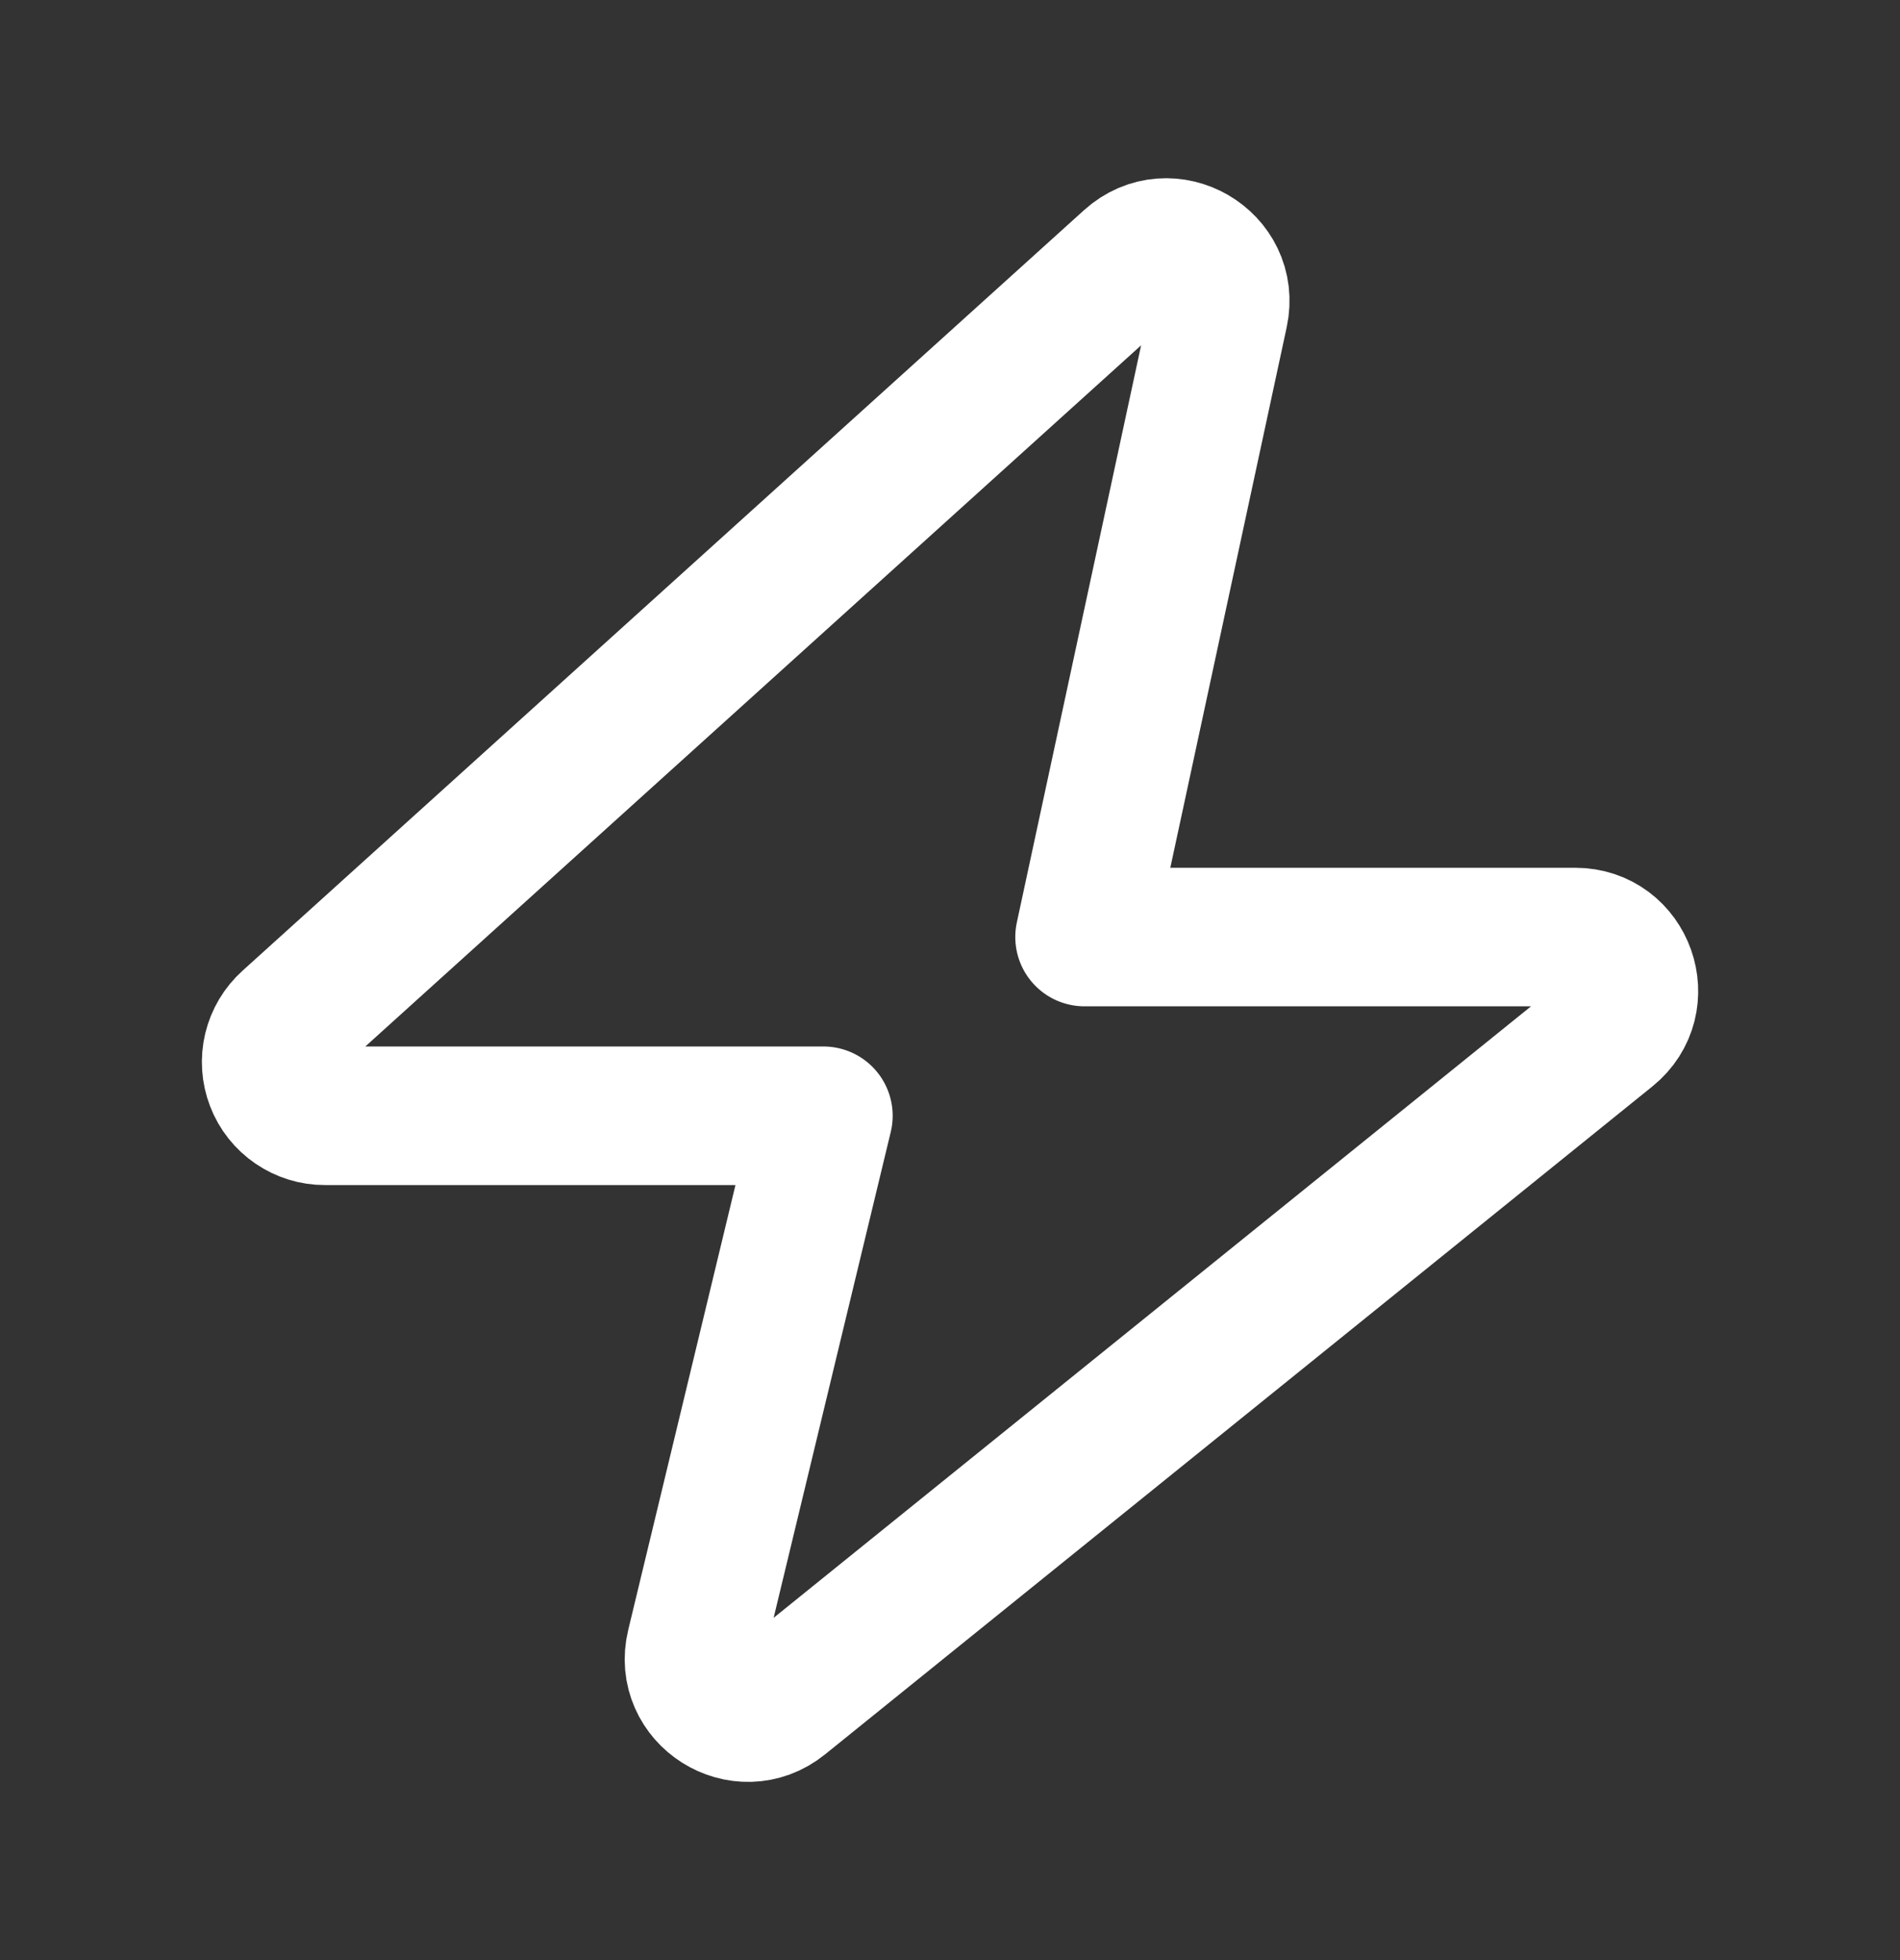
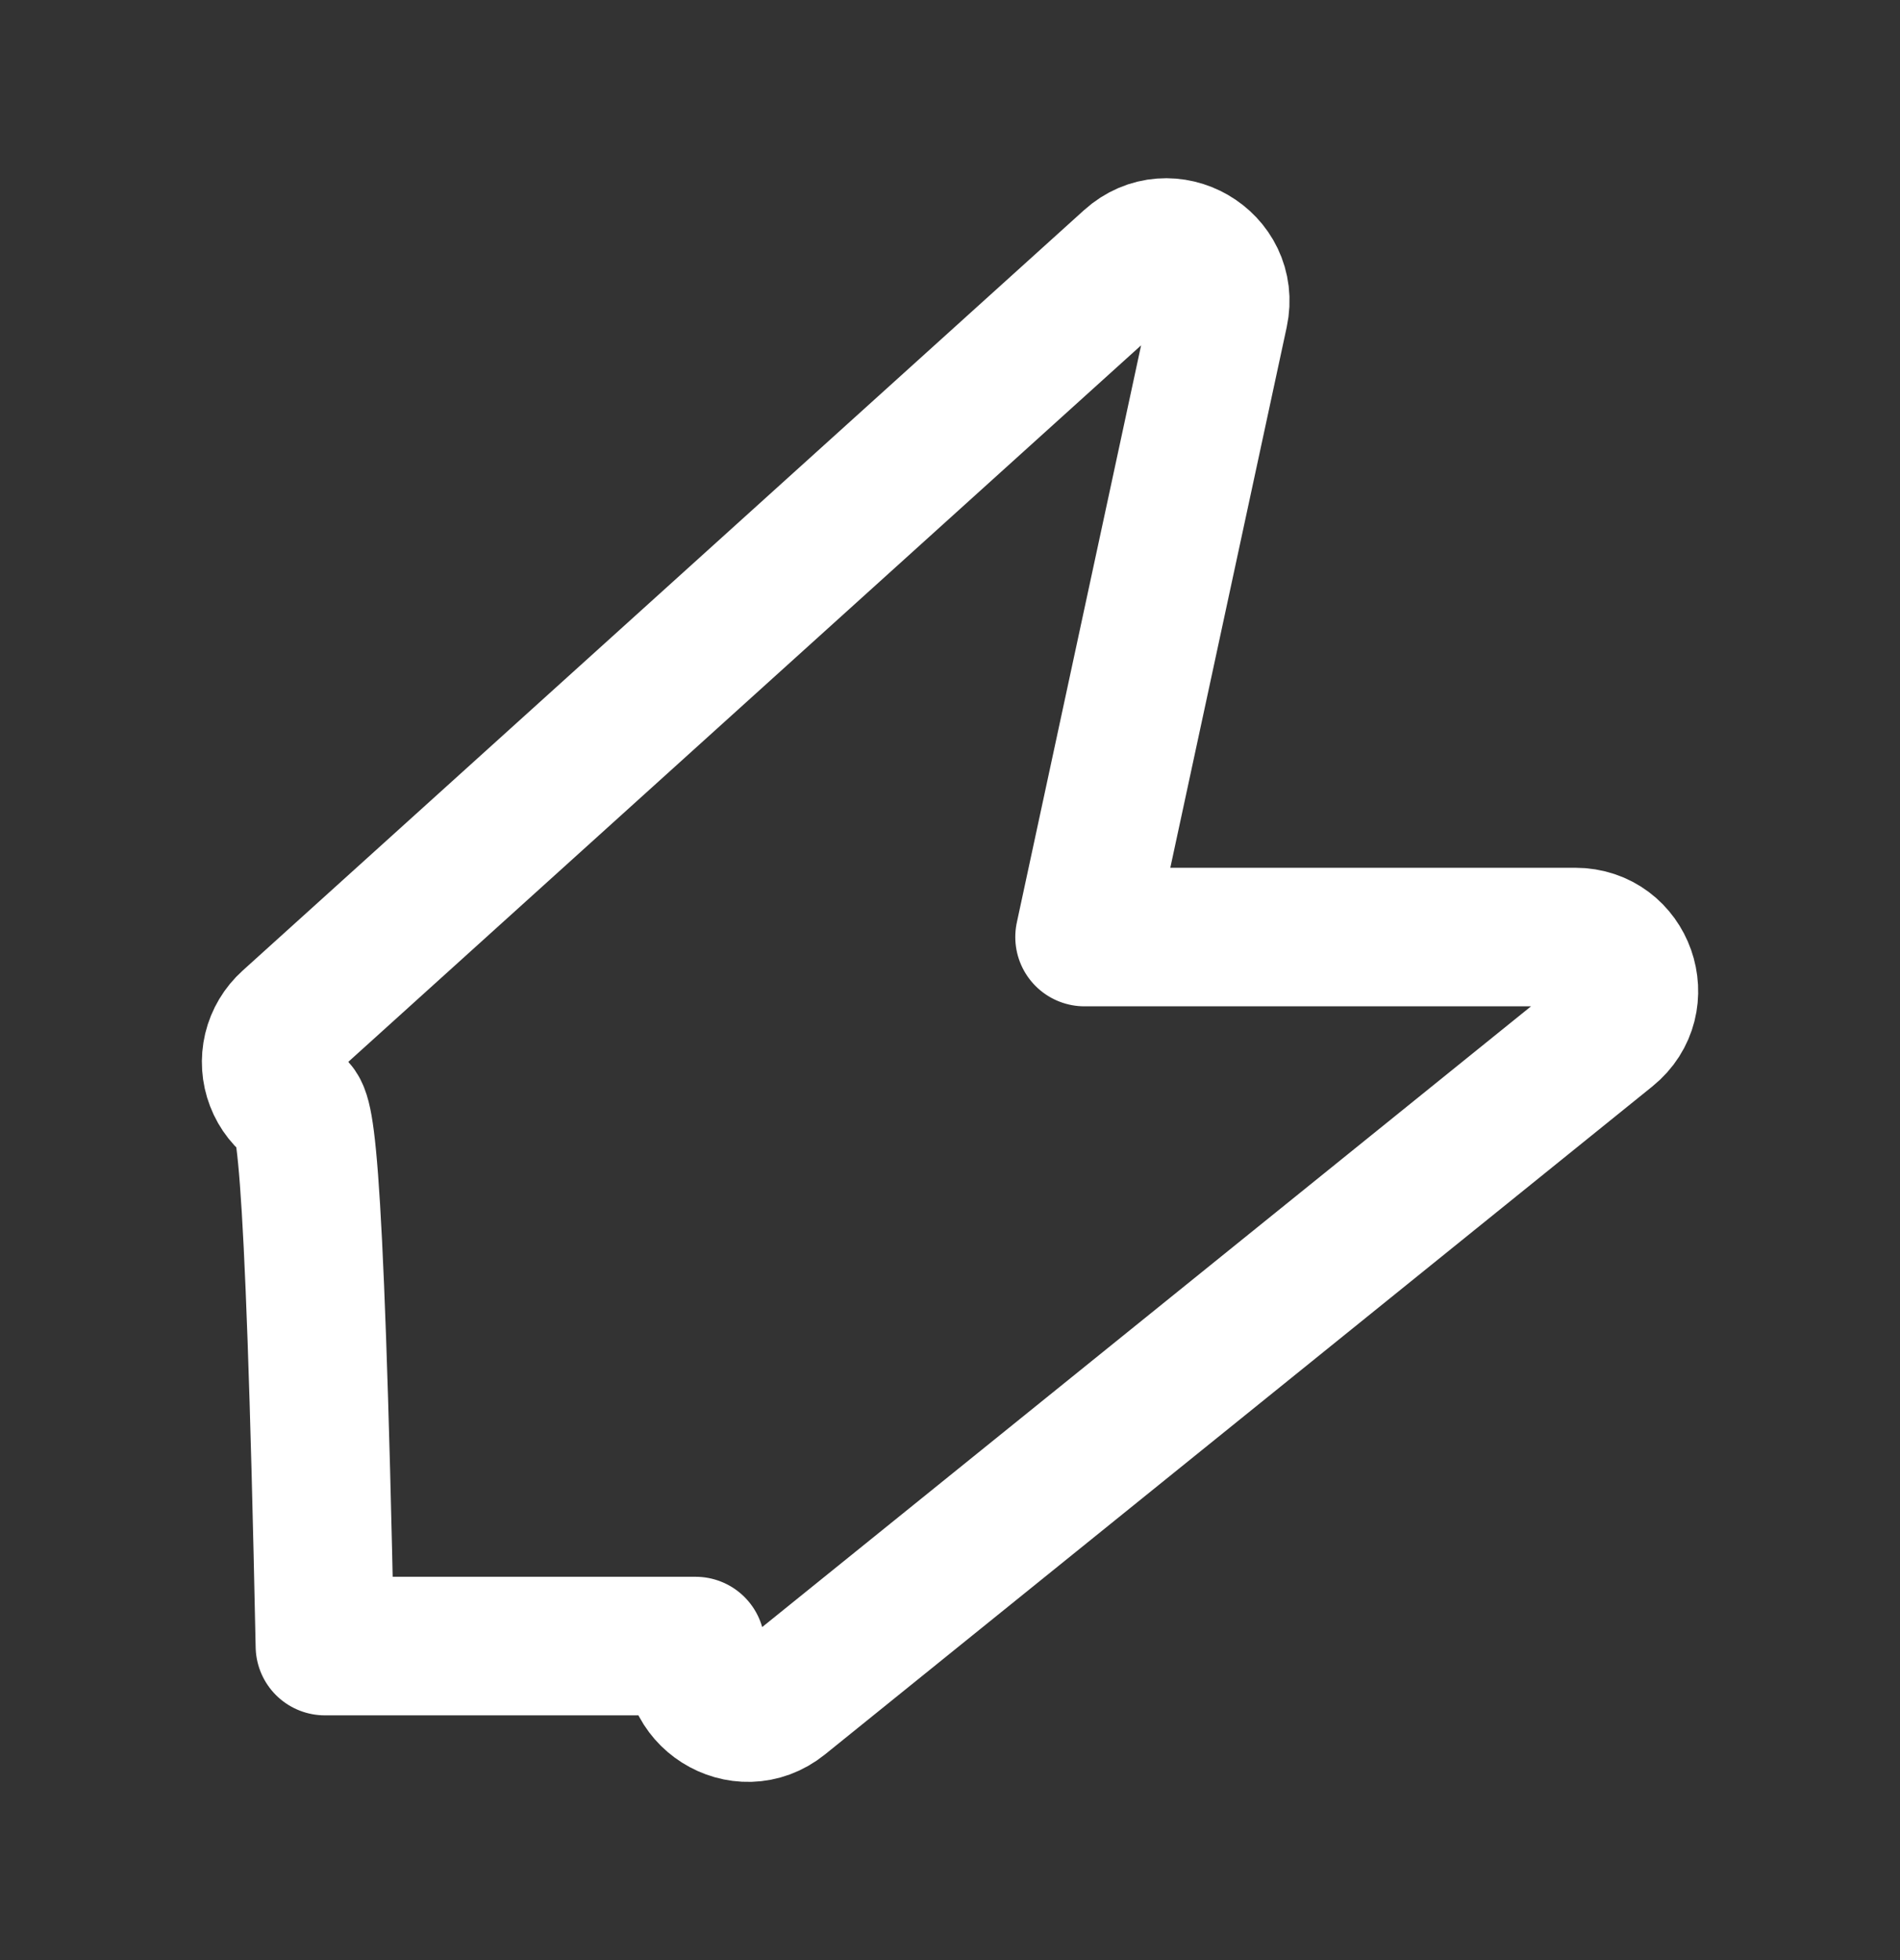
<svg xmlns="http://www.w3.org/2000/svg" fill="none" viewBox="0 0 32 33" height="33" width="32">
  <rect x="0" y="0" width="32" height="33" fill="#333333" stroke="none" />
-   <path stroke-linejoin="round" stroke-width="2.333" stroke="white" d="M26.528 15.776C27.382 15.776 27.76 16.848 27.096 17.384L13.163 28.629C12.49 29.172 11.512 28.553 11.715 27.713L13.868 18.785H5.472C5.289 18.786 5.111 18.73 4.96 18.627C4.809 18.524 4.692 18.377 4.627 18.206C4.561 18.035 4.549 17.848 4.591 17.671C4.634 17.492 4.73 17.332 4.866 17.209L19.039 4.404C19.691 3.815 20.715 4.407 20.53 5.265L18.266 15.776H26.528Z" />
+   <path stroke-linejoin="round" stroke-width="2.333" stroke="white" d="M26.528 15.776C27.382 15.776 27.76 16.848 27.096 17.384L13.163 28.629C12.49 29.172 11.512 28.553 11.715 27.713H5.472C5.289 18.786 5.111 18.73 4.96 18.627C4.809 18.524 4.692 18.377 4.627 18.206C4.561 18.035 4.549 17.848 4.591 17.671C4.634 17.492 4.73 17.332 4.866 17.209L19.039 4.404C19.691 3.815 20.715 4.407 20.53 5.265L18.266 15.776H26.528Z" />
</svg>